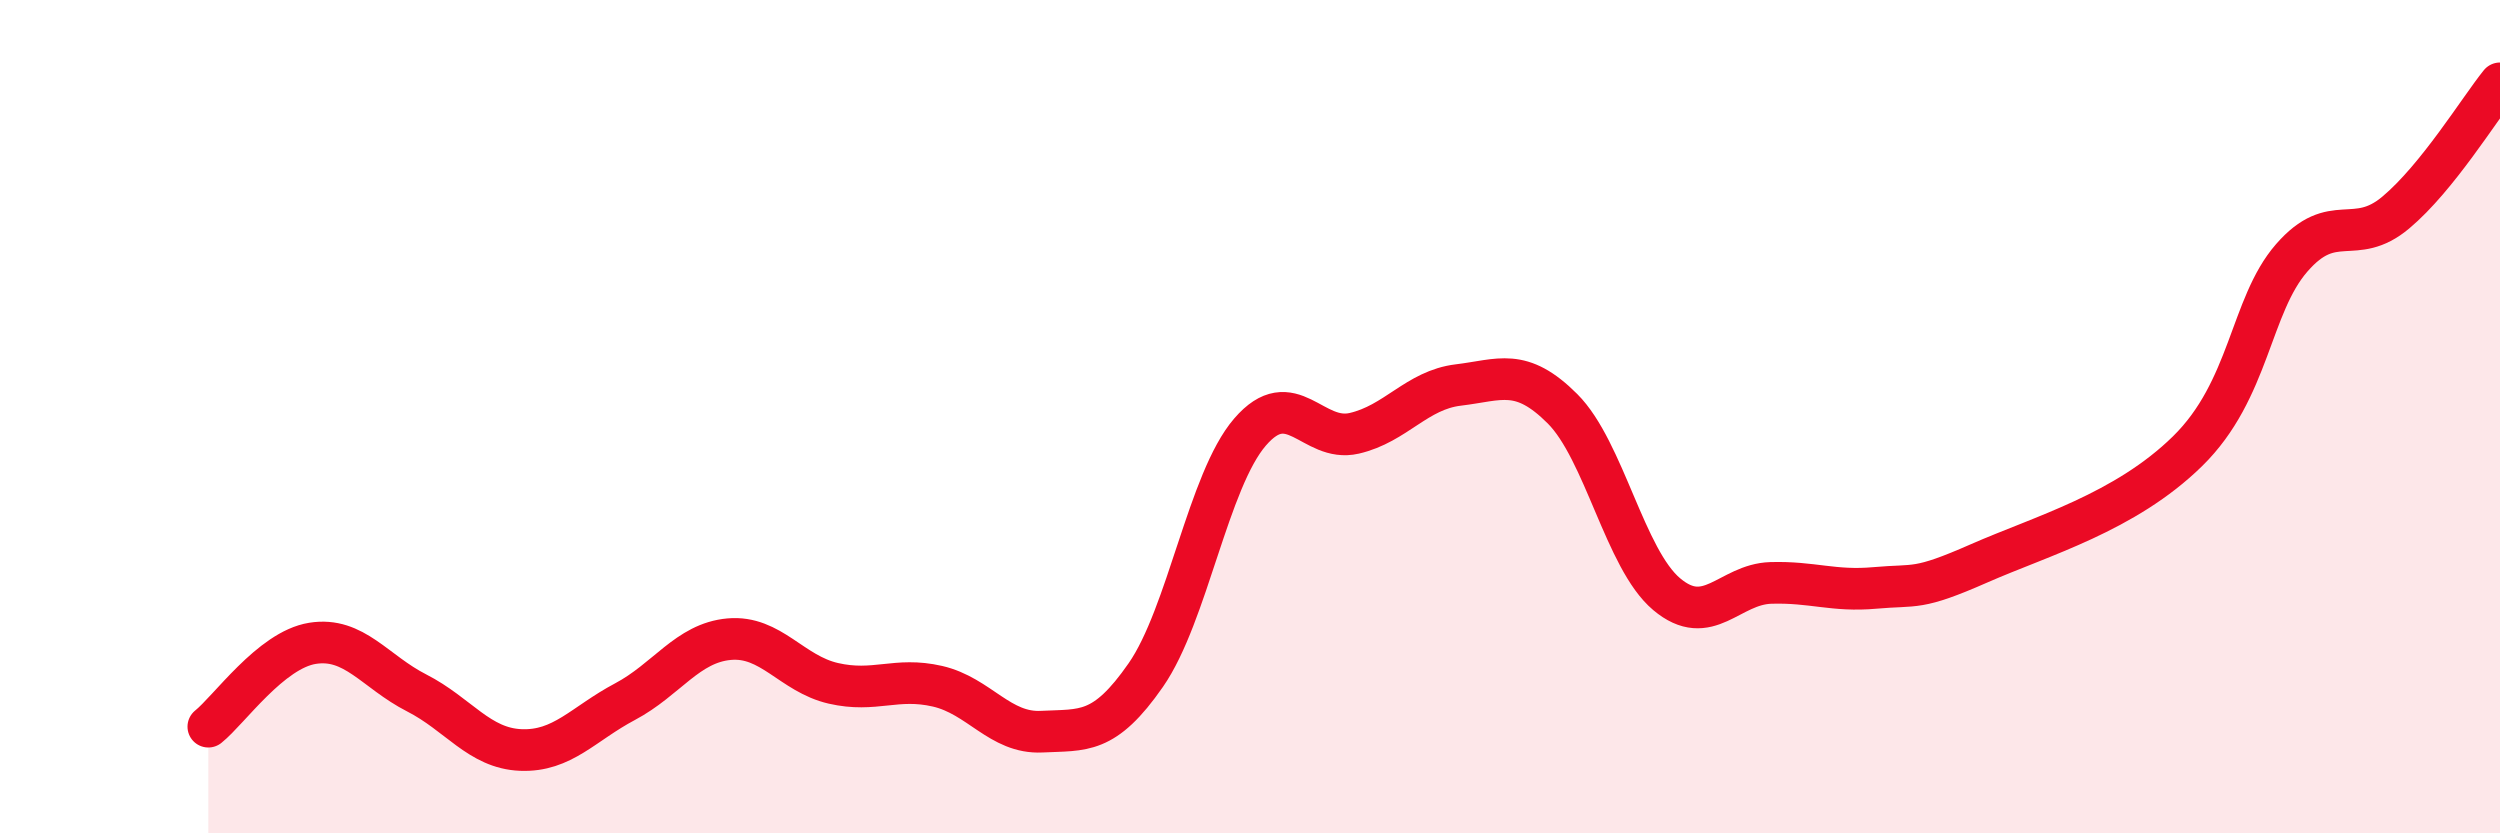
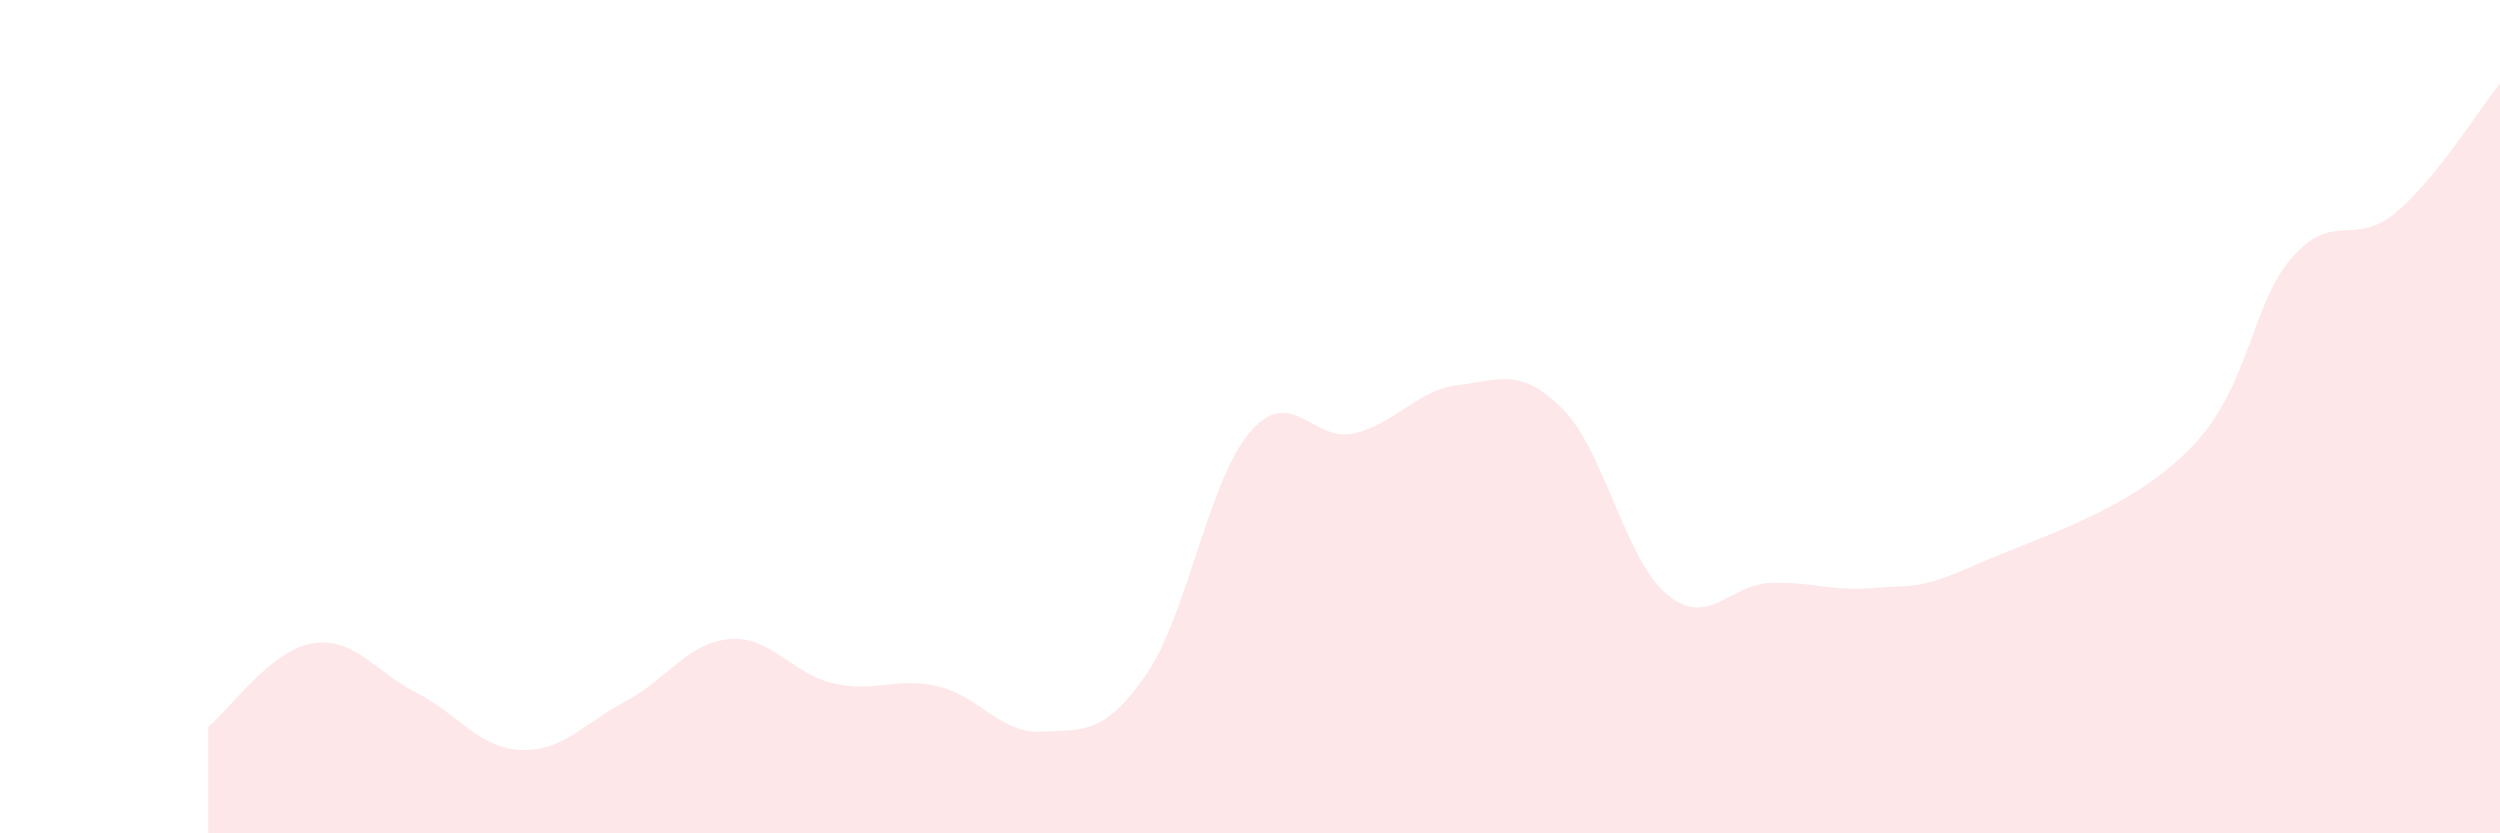
<svg xmlns="http://www.w3.org/2000/svg" width="60" height="20" viewBox="0 0 60 20">
  <path d="M 5,17.44 C 5.5,17.04 6.5,15.6 7.5,15.44 C 8.5,15.28 9,16.12 10,16.63 C 11,17.14 11.5,17.96 12.5,18 C 13.5,18.04 14,17.37 15,16.84 C 16,16.31 16.5,15.43 17.5,15.34 C 18.5,15.25 19,16.17 20,16.4 C 21,16.63 21.5,16.24 22.5,16.47 C 23.5,16.7 24,17.61 25,17.56 C 26,17.51 26.5,17.64 27.5,16.2 C 28.5,14.76 29,11.53 30,10.37 C 31,9.21 31.5,10.63 32.5,10.4 C 33.5,10.17 34,9.36 35,9.24 C 36,9.12 36.5,8.81 37.5,9.81 C 38.5,10.81 39,13.42 40,14.26 C 41,15.1 41.5,14.02 42.5,13.99 C 43.5,13.96 44,14.2 45,14.11 C 46,14.02 46,14.18 47.5,13.52 C 49,12.86 51,12.3 52.5,10.83 C 54,9.36 54,7.34 55,6.19 C 56,5.04 56.5,5.94 57.5,5.1 C 58.5,4.26 59.5,2.62 60,2L60 20L5 20Z" fill="#EB0A25" opacity="0.1" stroke-linecap="round" stroke-linejoin="round" />
-   <path d="M 5,17.44 C 5.5,17.04 6.5,15.6 7.5,15.44 C 8.5,15.28 9,16.12 10,16.63 C 11,17.14 11.5,17.96 12.5,18 C 13.5,18.04 14,17.37 15,16.84 C 16,16.31 16.5,15.43 17.5,15.34 C 18.5,15.25 19,16.17 20,16.4 C 21,16.63 21.5,16.24 22.5,16.47 C 23.5,16.7 24,17.61 25,17.56 C 26,17.51 26.5,17.64 27.5,16.2 C 28.5,14.76 29,11.53 30,10.37 C 31,9.21 31.5,10.63 32.5,10.4 C 33.5,10.17 34,9.36 35,9.24 C 36,9.12 36.5,8.81 37.5,9.81 C 38.5,10.81 39,13.42 40,14.26 C 41,15.1 41.5,14.02 42.5,13.99 C 43.5,13.96 44,14.2 45,14.11 C 46,14.02 46,14.18 47.5,13.52 C 49,12.86 51,12.3 52.5,10.83 C 54,9.36 54,7.34 55,6.19 C 56,5.04 56.5,5.94 57.5,5.1 C 58.5,4.26 59.5,2.62 60,2" stroke="#EB0A25" stroke-width="1" fill="none" stroke-linecap="round" stroke-linejoin="round" />
</svg>